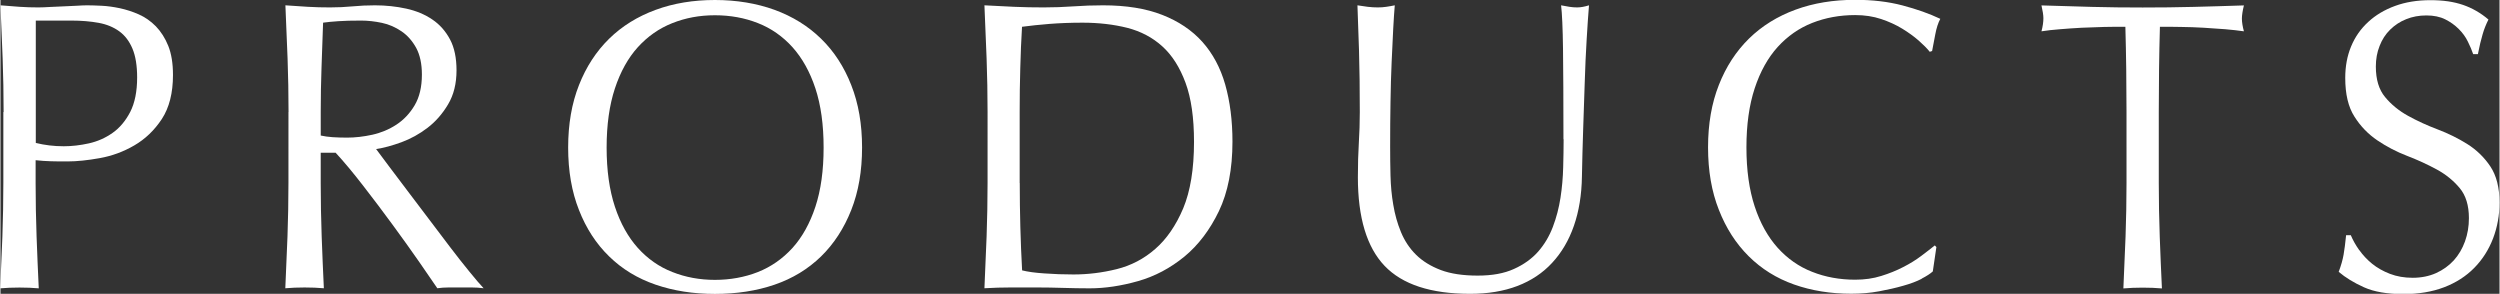
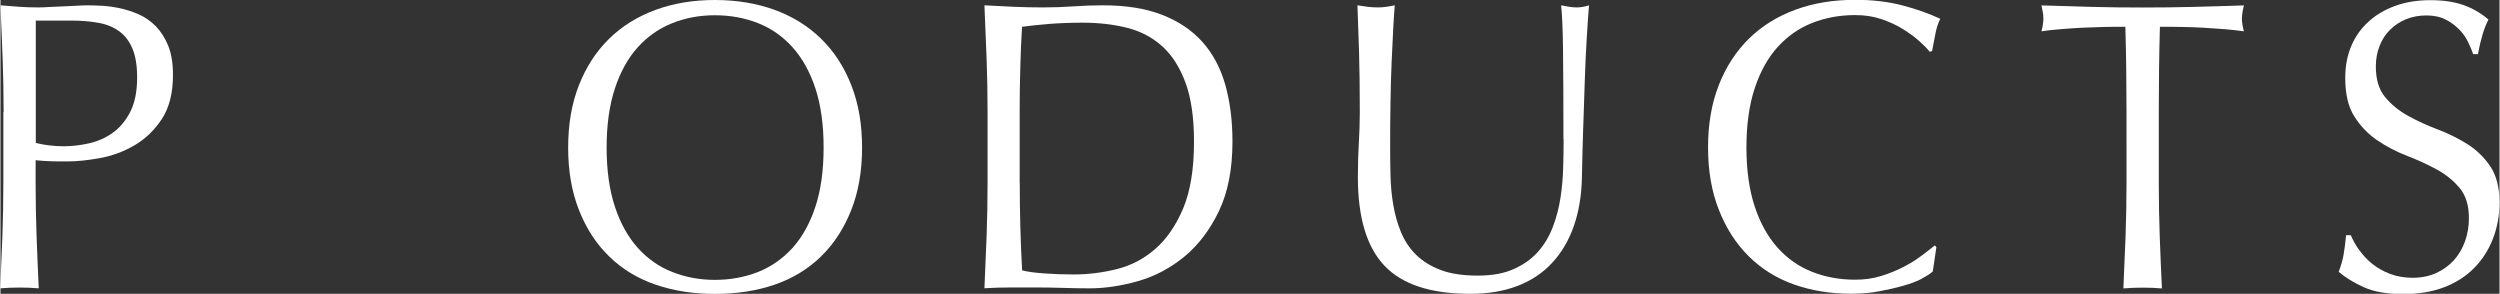
<svg xmlns="http://www.w3.org/2000/svg" id="a" width="101.08mm" height="11.88mm" viewBox="0 0 286.54 33.69">
  <rect x="0" y="0" width="286.54" height="33.69" fill="#333333" stroke="none" />
  <defs>
    <style>.b{fill:#fff;}</style>
  </defs>
  <path class="b" d="M.36,12.85c0-2.08-.04-4.12-.11-6.12C.17,4.73,.09,2.69,0,.61c.72,.06,1.45,.12,2.18,.17,.73,.05,1.46,.07,2.18,.07,.36,0,.8-.02,1.3-.05,.51-.03,1.03-.05,1.55-.07,.52-.02,1.03-.04,1.51-.07,.48-.03,.88-.05,1.21-.05,.45,0,1,.02,1.66,.05,.66,.03,1.36,.13,2.09,.28,.73,.16,1.46,.39,2.18,.71,.72,.32,1.37,.77,1.96,1.37,.58,.6,1.06,1.35,1.42,2.24,.36,.9,.54,2.01,.54,3.33,0,2.08-.43,3.76-1.28,5.06-.85,1.29-1.91,2.3-3.15,3.02-1.25,.73-2.57,1.21-3.96,1.46-1.39,.25-2.63,.38-3.71,.38-.69,0-1.32,0-1.89-.02-.57-.02-1.16-.05-1.76-.12v2.6c0,2.08,.04,4.13,.11,6.14,.07,2.02,.16,4,.25,5.95-.69-.06-1.42-.09-2.21-.09s-1.51,.03-2.21,.09c.09-1.95,.17-3.94,.25-5.95,.07-2.02,.11-4.06,.11-6.14V12.85Zm3.69,3.54c1.02,.25,2.08,.38,3.2,.38,.93,0,1.89-.11,2.88-.33,.99-.22,1.9-.62,2.72-1.2,.83-.58,1.5-1.39,2.03-2.41,.52-1.02,.79-2.34,.79-3.95,0-1.35-.18-2.46-.54-3.31-.36-.85-.86-1.51-1.51-1.98-.65-.47-1.43-.8-2.36-.97-.93-.17-1.98-.26-3.15-.26H4.05v14.03Z" />
-   <path class="b" d="M33.03,12.85c0-2.08-.04-4.12-.11-6.12-.08-2-.16-4.04-.25-6.12,.87,.06,1.72,.12,2.57,.17,.84,.05,1.69,.07,2.56,.07s1.72-.04,2.57-.12c.84-.08,1.69-.12,2.56-.12,1.26,0,2.46,.13,3.6,.38,1.14,.25,2.14,.67,2.99,1.25,.86,.58,1.53,1.35,2.03,2.29,.5,.94,.74,2.13,.74,3.54,0,1.51-.32,2.81-.97,3.9s-1.43,1.98-2.36,2.69c-.93,.71-1.93,1.26-2.99,1.65-1.07,.39-2.03,.65-2.9,.78,.36,.47,.85,1.13,1.48,1.98,.63,.85,1.34,1.79,2.12,2.81,.78,1.02,1.59,2.1,2.43,3.21,.84,1.12,1.65,2.19,2.43,3.21,.78,1.02,1.51,1.96,2.21,2.81,.69,.85,1.24,1.5,1.66,1.94-.45-.06-.9-.09-1.35-.09h-2.66c-.45,0-.88,.03-1.3,.09-.45-.66-1.13-1.65-2.05-2.98-.92-1.32-1.93-2.74-3.04-4.25-1.11-1.51-2.24-3.02-3.4-4.51-1.16-1.5-2.21-2.76-3.17-3.8h-1.71v3.45c0,2.08,.04,4.13,.11,6.14,.07,2.02,.16,4,.25,5.95-.69-.06-1.42-.09-2.21-.09s-1.51,.03-2.21,.09c.09-1.95,.17-3.94,.25-5.95,.07-2.02,.11-4.06,.11-6.14V12.85Zm3.69,2.69c.42,.09,.88,.16,1.37,.19,.5,.03,1.04,.05,1.64,.05,.93,0,1.9-.11,2.9-.33,1-.22,1.93-.61,2.77-1.16,.84-.55,1.54-1.29,2.09-2.22,.55-.93,.83-2.1,.83-3.52,0-1.23-.22-2.24-.65-3.05-.44-.8-1-1.44-1.69-1.91-.69-.47-1.44-.8-2.25-.97-.81-.17-1.61-.26-2.38-.26-1.05,0-1.92,.02-2.61,.07-.69,.05-1.28,.1-1.75,.17-.06,1.73-.12,3.45-.18,5.15-.06,1.7-.09,3.4-.09,5.1v2.69Z" />
  <path class="b" d="M65.09,16.92c0-2.68,.41-5.06,1.24-7.16,.82-2.09,1.98-3.87,3.46-5.32,1.48-1.45,3.26-2.55,5.33-3.31,2.07-.76,4.33-1.13,6.8-1.13s4.77,.38,6.84,1.13c2.07,.76,3.85,1.86,5.33,3.31,1.49,1.45,2.64,3.22,3.46,5.32,.83,2.1,1.24,4.48,1.24,7.16s-.41,5.06-1.24,7.16c-.83,2.1-1.98,3.87-3.46,5.32-1.49,1.45-3.26,2.53-5.33,3.24-2.07,.71-4.35,1.06-6.84,1.06s-4.72-.35-6.8-1.06c-2.07-.71-3.85-1.79-5.33-3.24-1.49-1.45-2.64-3.22-3.46-5.32-.83-2.09-1.24-4.48-1.24-7.16Zm29.29,0c0-2.61-.31-4.87-.94-6.78-.63-1.91-1.51-3.48-2.63-4.73-1.12-1.24-2.45-2.17-3.96-2.76-1.52-.6-3.16-.9-4.93-.9s-3.37,.3-4.88,.9c-1.52,.6-2.83,1.52-3.96,2.76-1.12,1.24-2,2.82-2.63,4.73-.63,1.91-.95,4.17-.95,6.78s.32,4.87,.95,6.78c.63,1.91,1.51,3.48,2.63,4.73,1.12,1.24,2.44,2.17,3.96,2.76,1.51,.6,3.14,.9,4.88,.9s3.41-.3,4.93-.9c1.51-.6,2.83-1.52,3.96-2.76,1.12-1.24,2-2.82,2.63-4.73,.63-1.91,.94-4.17,.94-6.78Z" />
  <path class="b" d="M113.18,12.85c0-2.08-.04-4.12-.11-6.12-.08-2-.16-4.04-.25-6.12,1.14,.06,2.27,.12,3.4,.17,1.12,.05,2.26,.07,3.4,.07s2.27-.04,3.4-.12c1.12-.08,2.26-.12,3.4-.12,2.64,0,4.9,.36,6.77,1.09,1.88,.73,3.41,1.76,4.61,3.09,1.2,1.34,2.08,2.98,2.63,4.91,.55,1.94,.83,4.12,.83,6.54,0,3.15-.52,5.8-1.55,7.96-1.04,2.16-2.36,3.9-3.96,5.22-1.61,1.32-3.38,2.26-5.31,2.81-1.94,.55-3.79,.83-5.56,.83-1.02,0-2.03-.02-3.02-.05-.99-.03-2-.05-3.01-.05h-3.01c-.99,0-2,.03-3.02,.09,.09-1.95,.17-3.94,.25-5.95,.07-2.02,.11-4.06,.11-6.14V12.85Zm3.69,8.13c0,3.4,.09,6.74,.27,10.02,.63,.16,1.49,.28,2.56,.35,1.08,.08,2.19,.12,3.33,.12,1.65,0,3.3-.2,4.95-.61,1.65-.41,3.13-1.18,4.43-2.32,1.3-1.13,2.37-2.69,3.2-4.65,.82-1.97,1.24-4.51,1.24-7.63,0-2.74-.32-4.99-.97-6.76-.65-1.76-1.53-3.16-2.66-4.18-1.12-1.02-2.47-1.73-4.03-2.13-1.56-.39-3.27-.59-5.13-.59-1.35,0-2.61,.05-3.78,.14-1.17,.09-2.22,.21-3.15,.33-.09,1.51-.16,3.09-.2,4.75-.05,1.65-.07,3.33-.07,5.03v8.13Z" />
  <path class="b" d="M179.21,15.97c0-4.47-.02-7.92-.05-10.35-.03-2.43-.11-4.09-.22-5.01,.33,.06,.64,.12,.95,.17,.3,.05,.6,.07,.9,.07,.39,0,.84-.08,1.35-.24-.09,1.1-.18,2.42-.27,3.95-.09,1.53-.17,3.17-.22,4.91-.06,1.75-.12,3.54-.18,5.39-.06,1.84-.11,3.63-.14,5.36-.03,2.11-.34,4-.92,5.67-.58,1.67-1.42,3.09-2.5,4.25-1.08,1.17-2.41,2.05-3.98,2.65-1.58,.6-3.38,.9-5.42,.9-4.5,0-7.77-1.07-9.81-3.21-2.04-2.14-3.06-5.53-3.06-10.16,0-1.48,.04-2.8,.11-3.95,.07-1.15,.11-2.32,.11-3.52,0-2.65-.03-4.99-.09-7.04-.06-2.05-.12-3.78-.18-5.2,.36,.06,.75,.12,1.17,.17,.42,.05,.81,.07,1.17,.07,.33,0,.65-.02,.97-.07,.32-.05,.64-.1,.97-.17-.06,.69-.12,1.6-.18,2.72-.06,1.12-.12,2.39-.18,3.8-.06,1.42-.11,2.95-.13,4.58-.03,1.64-.04,3.34-.04,5.1,0,1.07,.01,2.18,.04,3.33,.03,1.15,.13,2.27,.32,3.35,.18,1.09,.47,2.13,.88,3.12,.41,.99,.98,1.86,1.73,2.6,.75,.74,1.7,1.32,2.83,1.75,1.14,.43,2.55,.64,4.23,.64s3.04-.25,4.16-.76c1.12-.5,2.05-1.17,2.77-1.98,.72-.82,1.28-1.76,1.69-2.83,.41-1.07,.7-2.19,.88-3.35,.18-1.16,.28-2.33,.31-3.5,.03-1.17,.05-2.24,.05-3.21Z" />
  <path class="b" d="M220.3,31.96c-.58,.3-1.29,.57-2.12,.8-.83,.24-1.75,.45-2.77,.64-1.02,.19-2.09,.28-3.19,.28-2.37,0-4.56-.35-6.57-1.06-2.01-.71-3.74-1.79-5.2-3.24-1.46-1.45-2.6-3.22-3.42-5.32-.83-2.09-1.24-4.48-1.24-7.16s.41-5.06,1.24-7.16c.82-2.09,1.98-3.87,3.46-5.32,1.48-1.45,3.26-2.55,5.33-3.31,2.07-.76,4.35-1.13,6.84-1.13,1.98,0,3.79,.21,5.42,.64,1.63,.43,3.08,.94,4.34,1.54-.24,.44-.44,1.04-.58,1.8-.15,.76-.27,1.39-.36,1.89l-.27,.09c-.3-.38-.72-.8-1.26-1.28-.54-.47-1.17-.93-1.89-1.37-.72-.44-1.53-.81-2.43-1.11-.9-.3-1.89-.45-2.97-.45-1.77,0-3.41,.3-4.93,.9-1.52,.6-2.83,1.52-3.96,2.76-1.12,1.24-2,2.82-2.63,4.73-.63,1.91-.95,4.17-.95,6.78s.32,4.87,.95,6.78c.63,1.91,1.51,3.48,2.63,4.73,1.12,1.24,2.44,2.17,3.96,2.76,1.51,.6,3.16,.9,4.93,.9,1.08,0,2.08-.14,2.99-.43,.91-.28,1.75-.62,2.52-1.02,.77-.39,1.46-.82,2.07-1.28,.61-.46,1.13-.86,1.55-1.2l.18,.19-.41,2.79c-.27,.25-.7,.53-1.28,.83Z" />
  <path class="b" d="M243.65,3.07c-.78,0-1.6,0-2.45,.02-.85,.02-1.71,.05-2.56,.09-.86,.05-1.68,.1-2.48,.17-.79,.06-1.51,.14-2.14,.24,.15-.57,.22-1.07,.22-1.51,0-.35-.08-.83-.22-1.46,1.98,.06,3.92,.12,5.8,.17,1.89,.05,3.83,.07,5.8,.07s3.92-.02,5.81-.07c1.89-.05,3.82-.1,5.8-.17-.15,.63-.23,1.13-.23,1.51,0,.41,.08,.9,.23,1.46-.63-.09-1.34-.17-2.14-.24-.79-.06-1.62-.12-2.47-.17-.86-.05-1.71-.08-2.57-.09-.85-.02-1.67-.02-2.45-.02-.09,3.24-.13,6.5-.13,9.78v8.13c0,2.08,.04,4.13,.11,6.14,.07,2.02,.16,4,.25,5.95-.69-.06-1.42-.09-2.21-.09s-1.51,.03-2.21,.09c.09-1.95,.17-3.94,.25-5.95,.07-2.02,.11-4.06,.11-6.14V12.85c0-3.28-.04-6.54-.13-9.78Z" />
  <path class="b" d="M270.45,28.66c.41,.58,.9,1.11,1.48,1.58,.58,.47,1.27,.86,2.05,1.16,.78,.3,1.65,.45,2.61,.45s1.88-.18,2.68-.54c.79-.36,1.47-.85,2.03-1.46,.55-.61,.98-1.34,1.28-2.17,.3-.83,.45-1.72,.45-2.67,0-1.45-.35-2.6-1.06-3.45-.71-.85-1.58-1.56-2.63-2.13-1.05-.57-2.18-1.09-3.4-1.56-1.22-.47-2.35-1.06-3.4-1.77-1.05-.71-1.93-1.61-2.63-2.72-.71-1.1-1.06-2.58-1.06-4.44,0-1.32,.22-2.53,.67-3.61,.45-1.09,1.1-2.02,1.96-2.81,.85-.79,1.88-1.4,3.08-1.84,1.2-.44,2.55-.66,4.05-.66s2.68,.18,3.74,.54c1.05,.36,2.03,.92,2.92,1.68-.27,.54-.5,1.1-.67,1.7-.18,.6-.36,1.35-.54,2.27h-.54c-.15-.44-.35-.92-.61-1.44-.25-.52-.6-1-1.04-1.44-.44-.44-.95-.81-1.55-1.11-.6-.3-1.32-.45-2.16-.45s-1.61,.14-2.32,.43c-.71,.28-1.32,.69-1.84,1.2-.53,.52-.93,1.14-1.21,1.87-.29,.72-.43,1.51-.43,2.36,0,1.48,.35,2.65,1.06,3.5,.7,.85,1.58,1.57,2.63,2.15,1.05,.58,2.18,1.1,3.4,1.56,1.21,.46,2.35,1.02,3.4,1.68,1.05,.66,1.93,1.51,2.63,2.55,.7,1.04,1.06,2.43,1.06,4.16,0,1.45-.25,2.82-.74,4.11-.5,1.29-1.21,2.42-2.16,3.38-.94,.96-2.1,1.7-3.46,2.22-1.37,.52-2.92,.78-4.66,.78-1.86,0-3.37-.26-4.52-.78-1.16-.52-2.12-1.11-2.9-1.77,.27-.72,.46-1.38,.56-1.96,.1-.58,.2-1.33,.29-2.24h.54c.24,.57,.56,1.14,.97,1.72Z" />
</svg>